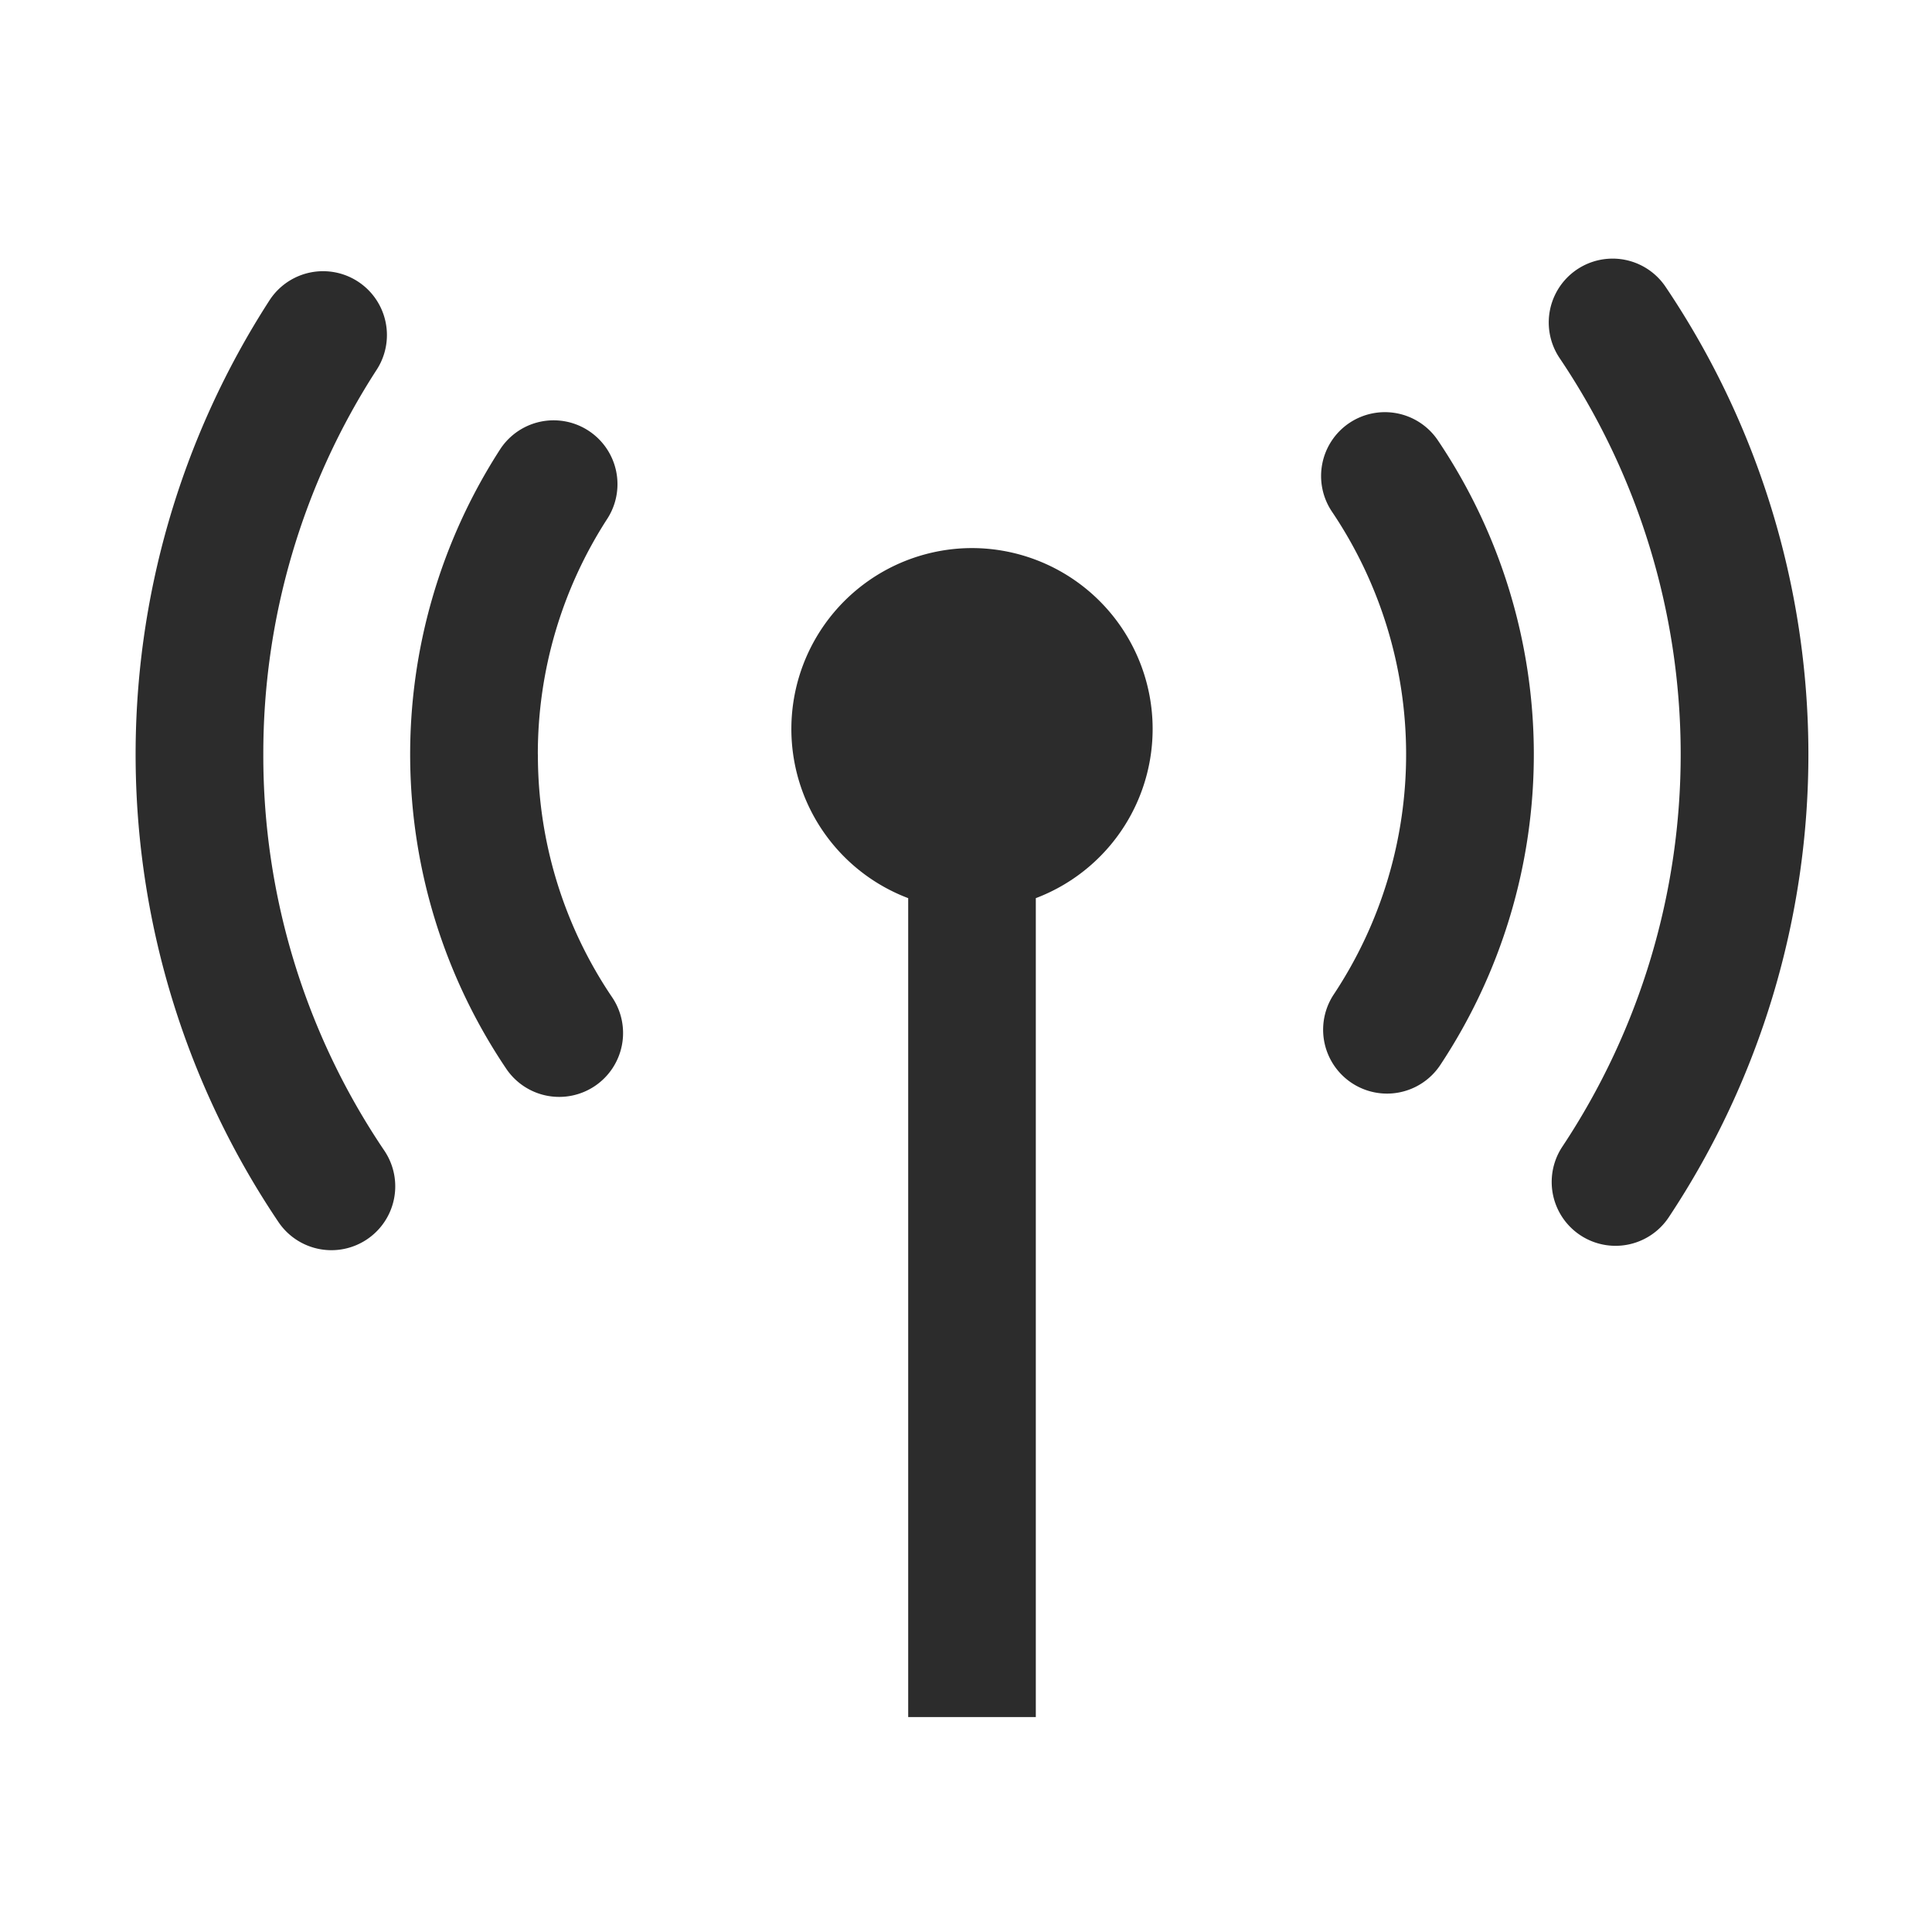
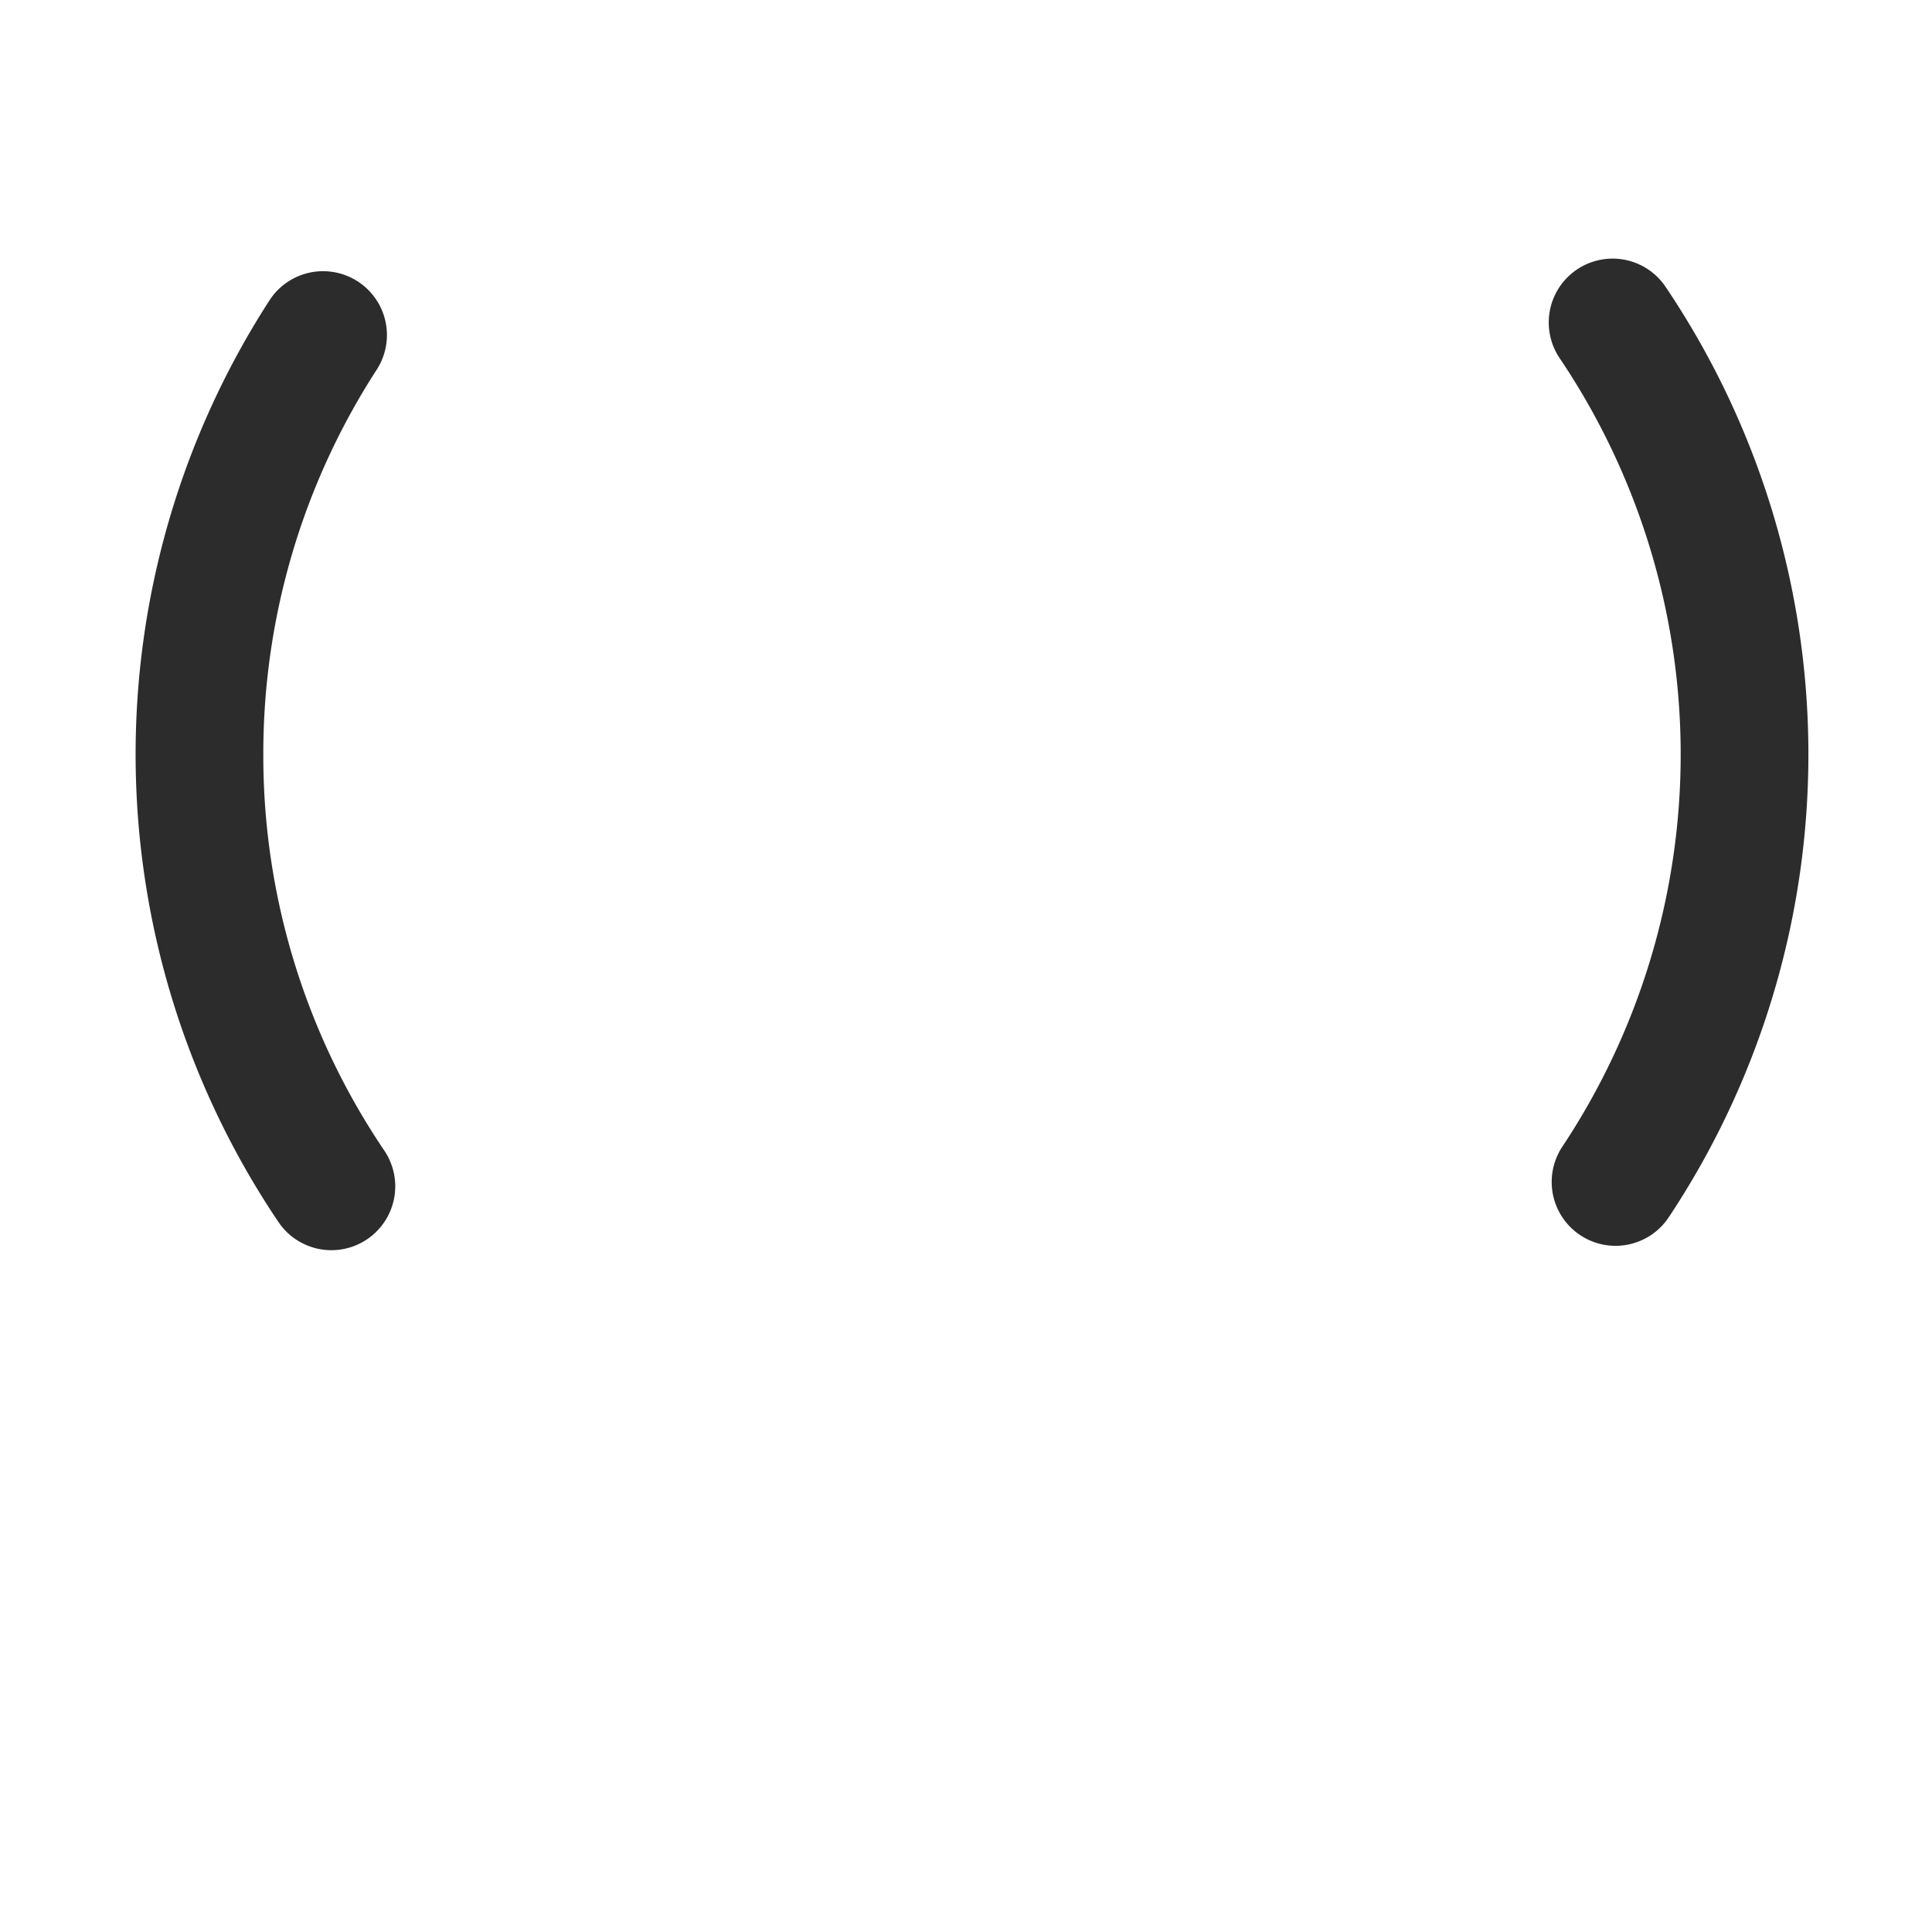
<svg xmlns="http://www.w3.org/2000/svg" t="1747807561586" class="icon" viewBox="0 0 1024 1024" version="1.1" p-id="7125" width="200" height="200">
-   <path d="M515.182 290.49a95.882 95.882 0 0 0-33.819 185.548v434.027h67.638V476.039a95.882 95.882 0 0 0-33.819-185.548zM285.063 399.854a229.193 229.193 0 0 1 36.87-124.982 33.842 33.842 0 0 0-56.796-36.813 297.985 297.985 0 0 0 3.131 328.32 33.855 33.855 0 1 0 56.11-37.898 228.896 228.896 0 0 1-39.28-128.627zM715.126 224.223a33.865 33.865 0 0 0-9.14 46.993 230.21 230.21 0 0 1 0.88 255.929 33.864 33.864 0 0 0 56.361 37.555 297.963 297.963 0 0 0-1.143-331.336 33.853 33.853 0 0 0-46.958-9.14z" p-id="7126" fill="#2c2c2c" />
  <path d="M882.759 151.969a33.845 33.845 0 1 0-56.087 37.898 375.895 375.895 0 0 1 1.428 417.849 33.843 33.843 0 0 0 56.35 37.498 443.579 443.579 0 0 0-1.691-493.245zM139.561 399.854a374.17 374.17 0 0 1 60.177-204.023 33.842 33.842 0 0 0-56.796-36.813 443.579 443.579 0 0 0 4.662 488.709 33.842 33.842 0 1 0 56.087-37.887 373.61 373.61 0 0 1-64.131-209.987z" p-id="7127" fill="#2c2c2c" />
</svg>